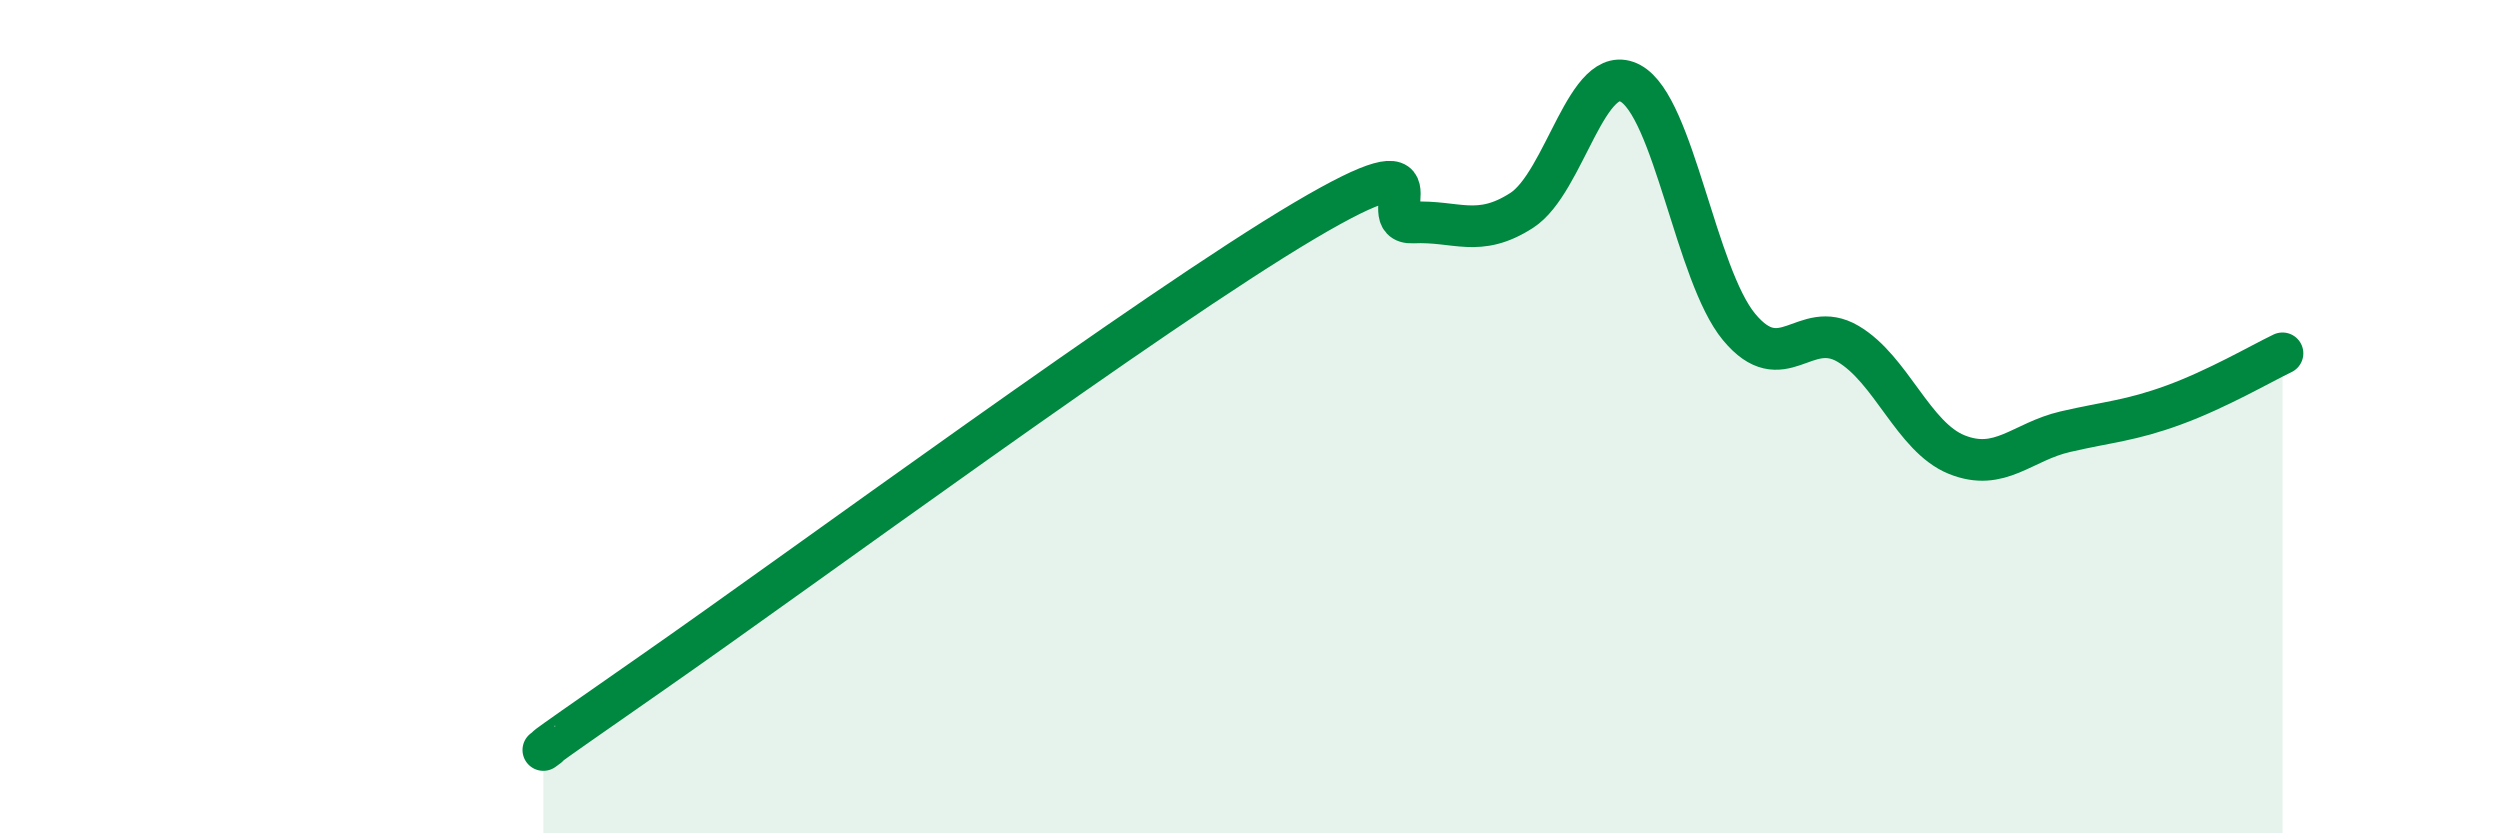
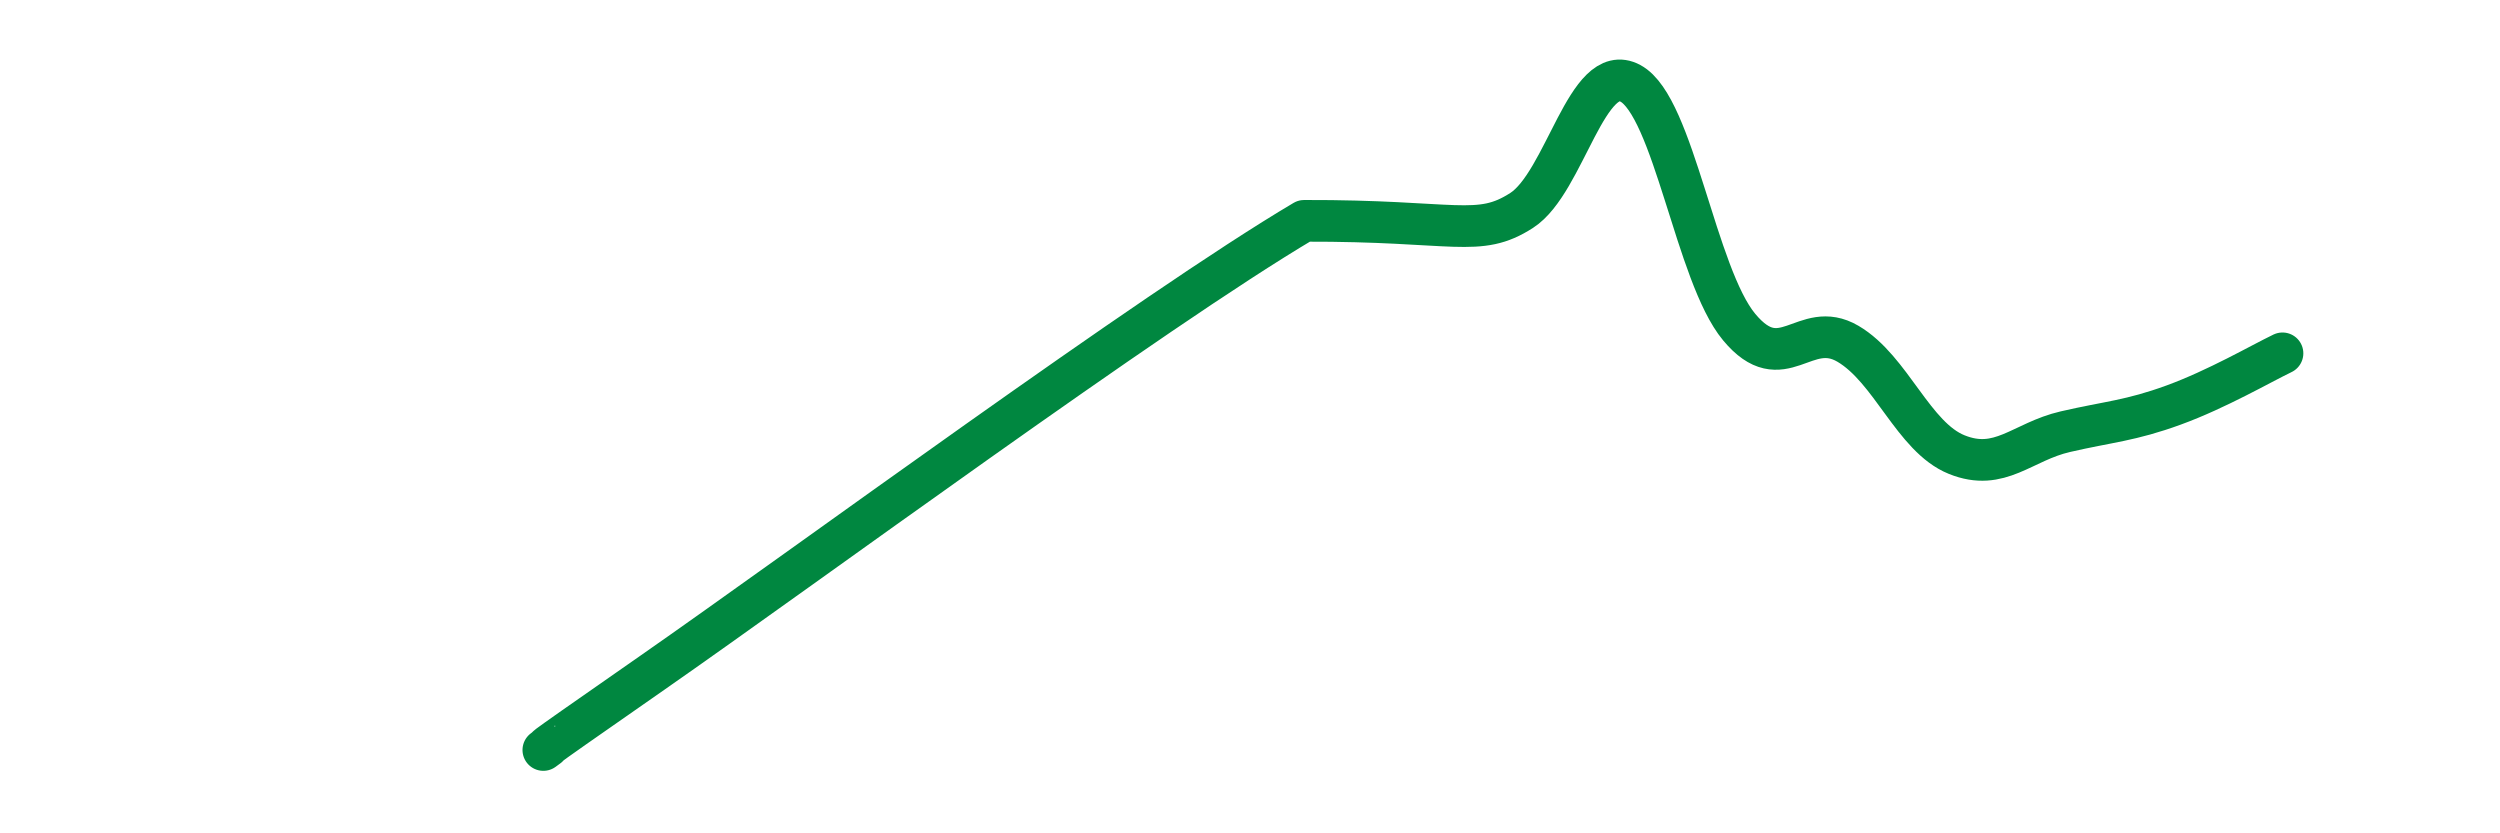
<svg xmlns="http://www.w3.org/2000/svg" width="60" height="20" viewBox="0 0 60 20">
-   <path d="M 13.04,18 C 13.56,17.63 12,18.69 15.65,16.15 C 19.3,13.61 27.65,7.46 31.3,5.3 C 34.95,3.14 32.87,5.39 33.91,5.34 C 34.95,5.29 35.48,5.72 36.52,5.05 C 37.56,4.38 38.09,1.44 39.13,2 C 40.17,2.56 40.7,6.6 41.74,7.85 C 42.78,9.1 43.31,7.64 44.35,8.25 C 45.39,8.86 45.92,10.49 46.96,10.91 C 48,11.33 48.53,10.6 49.57,10.36 C 50.61,10.12 51.13,10.1 52.17,9.72 C 53.21,9.34 54.26,8.73 54.78,8.48L54.78 20L13.04 20Z" fill="#008740" opacity="0.1" stroke-linecap="round" stroke-linejoin="round" />
-   <path d="M 13.04,18 C 13.56,17.63 12,18.69 15.65,16.15 C 19.3,13.61 27.65,7.46 31.3,5.3 C 34.95,3.14 32.87,5.39 33.91,5.34 C 34.95,5.29 35.48,5.72 36.52,5.05 C 37.56,4.38 38.09,1.44 39.13,2 C 40.17,2.56 40.7,6.6 41.74,7.85 C 42.78,9.1 43.31,7.64 44.35,8.25 C 45.39,8.86 45.92,10.49 46.96,10.91 C 48,11.33 48.53,10.6 49.57,10.36 C 50.61,10.12 51.13,10.1 52.17,9.72 C 53.21,9.34 54.26,8.73 54.78,8.48" stroke="#008740" stroke-width="1" fill="none" stroke-linecap="round" stroke-linejoin="round" />
+   <path d="M 13.04,18 C 13.56,17.63 12,18.69 15.65,16.15 C 19.3,13.61 27.65,7.46 31.3,5.3 C 34.95,5.29 35.48,5.72 36.52,5.05 C 37.56,4.38 38.09,1.44 39.13,2 C 40.17,2.56 40.7,6.6 41.74,7.85 C 42.78,9.1 43.31,7.64 44.35,8.25 C 45.39,8.86 45.92,10.49 46.96,10.91 C 48,11.33 48.53,10.6 49.57,10.36 C 50.61,10.12 51.13,10.1 52.17,9.72 C 53.21,9.34 54.26,8.73 54.78,8.48" stroke="#008740" stroke-width="1" fill="none" stroke-linecap="round" stroke-linejoin="round" />
</svg>